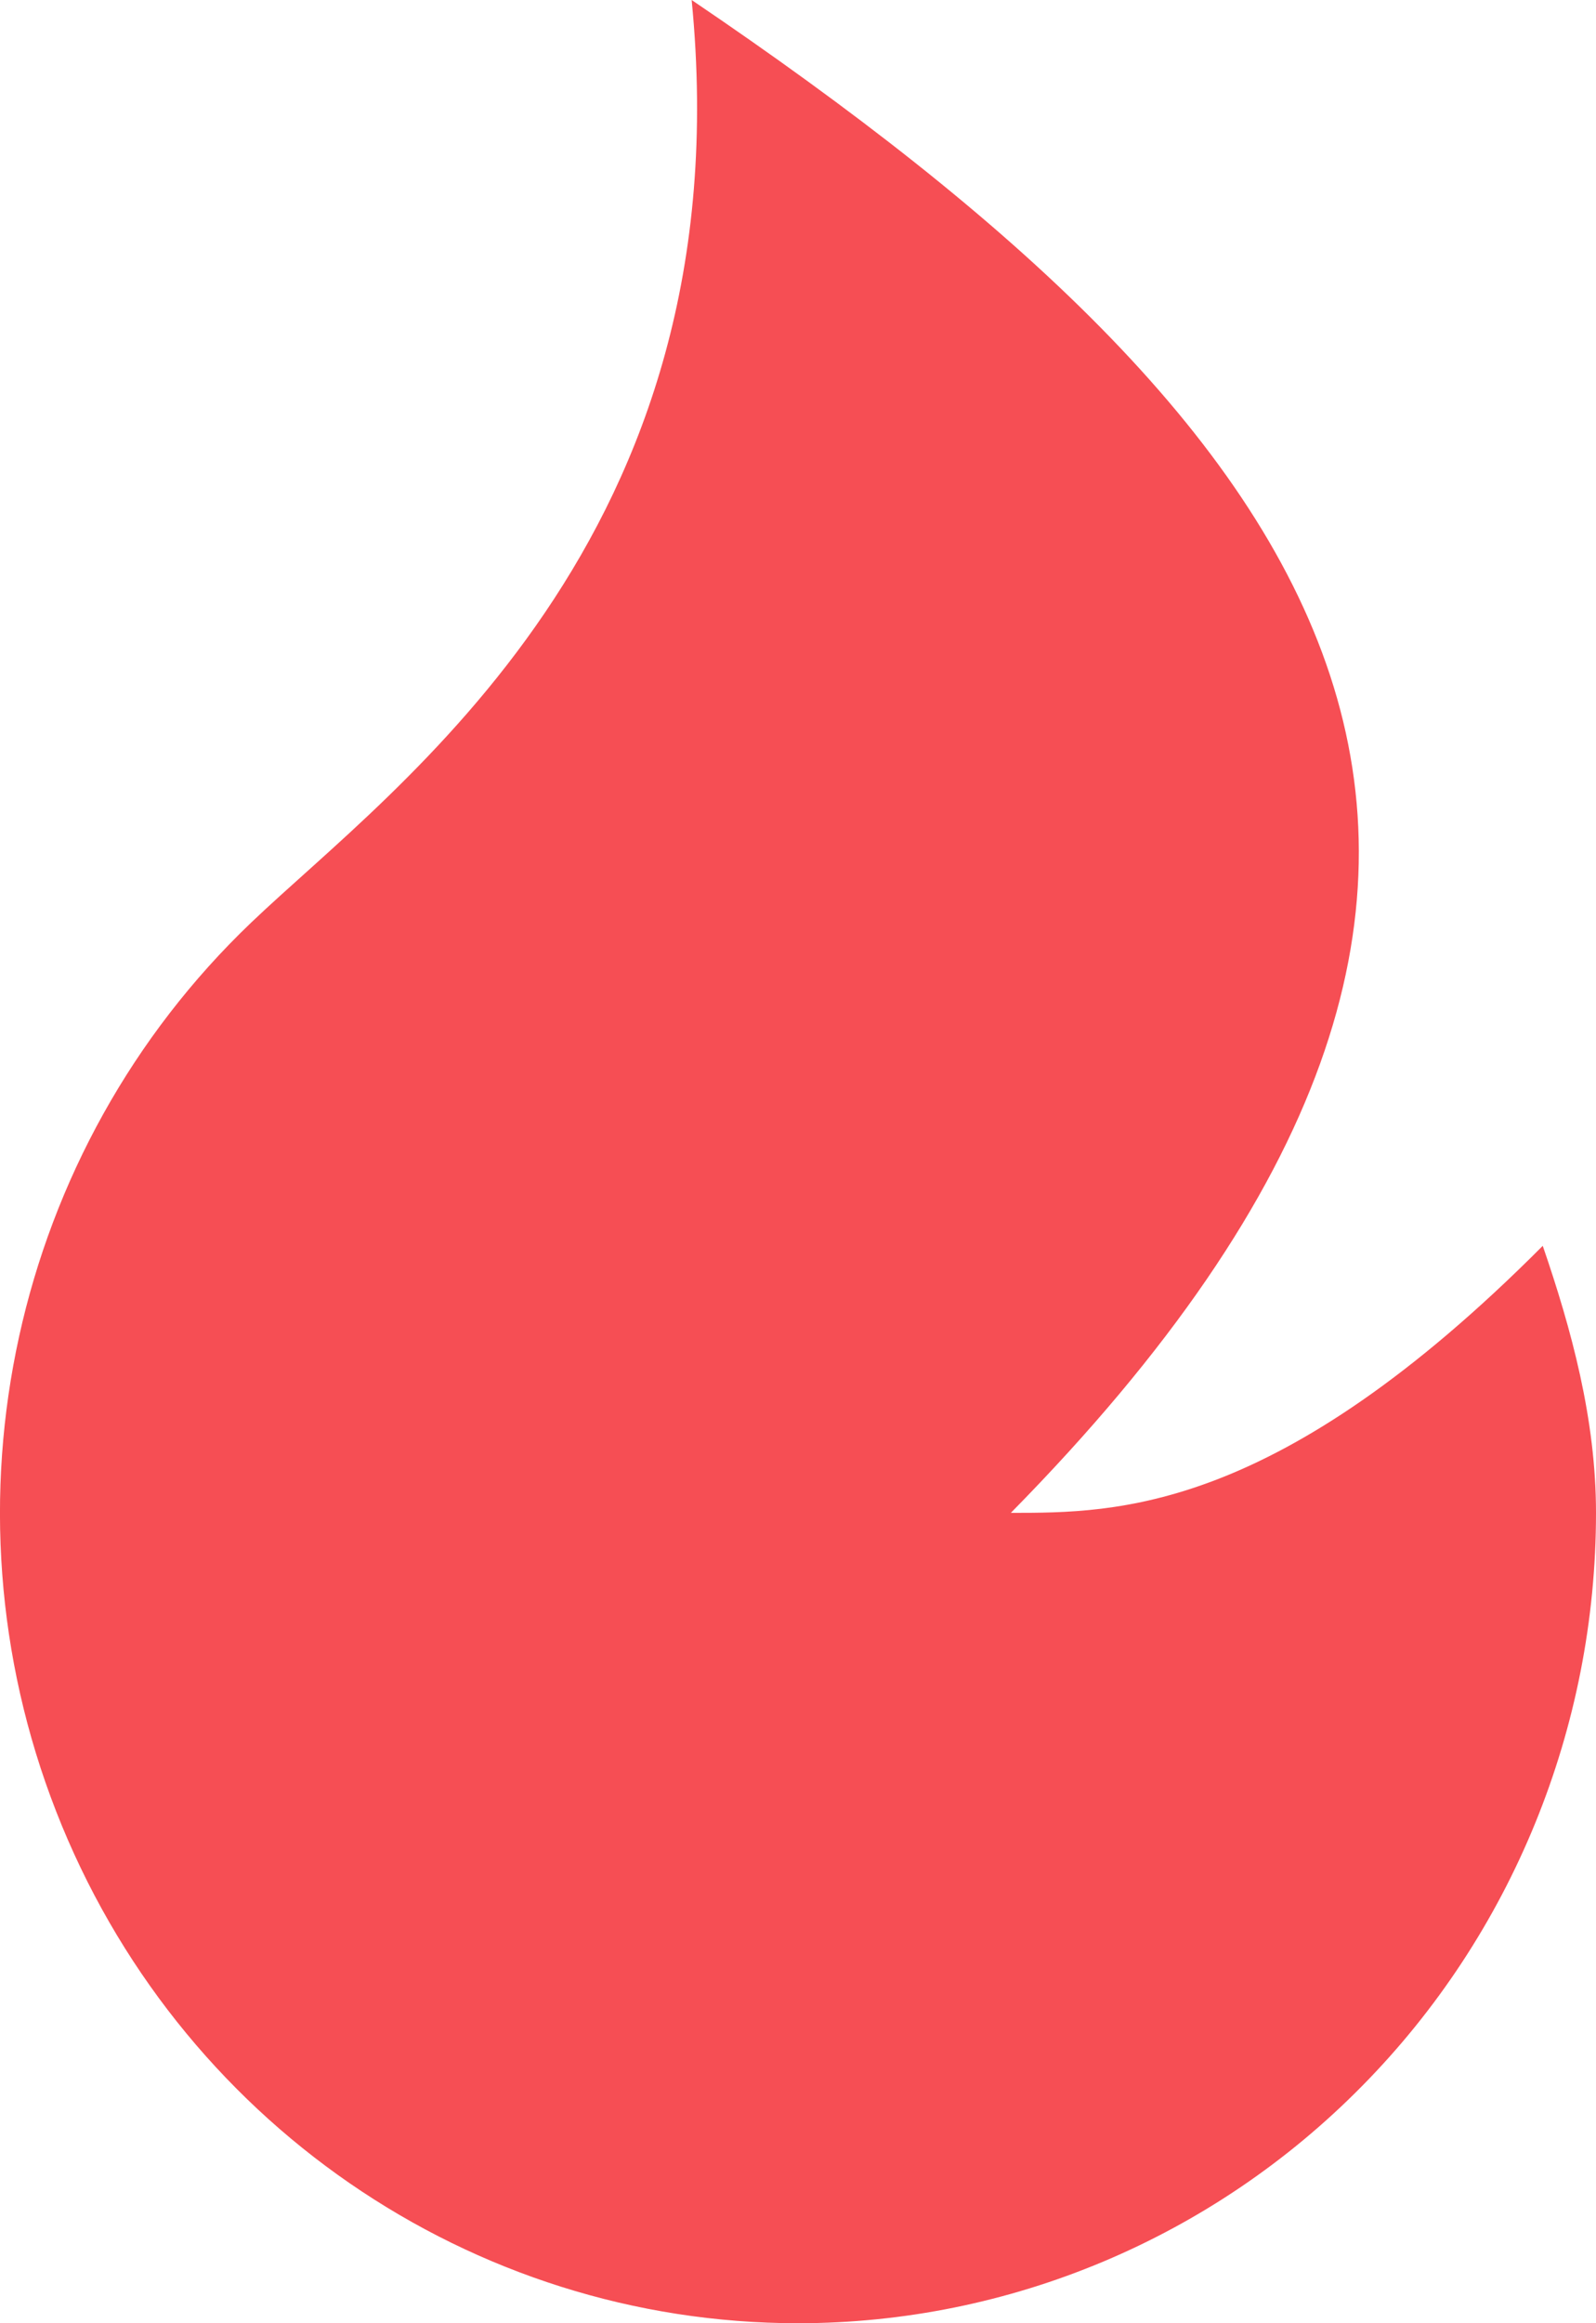
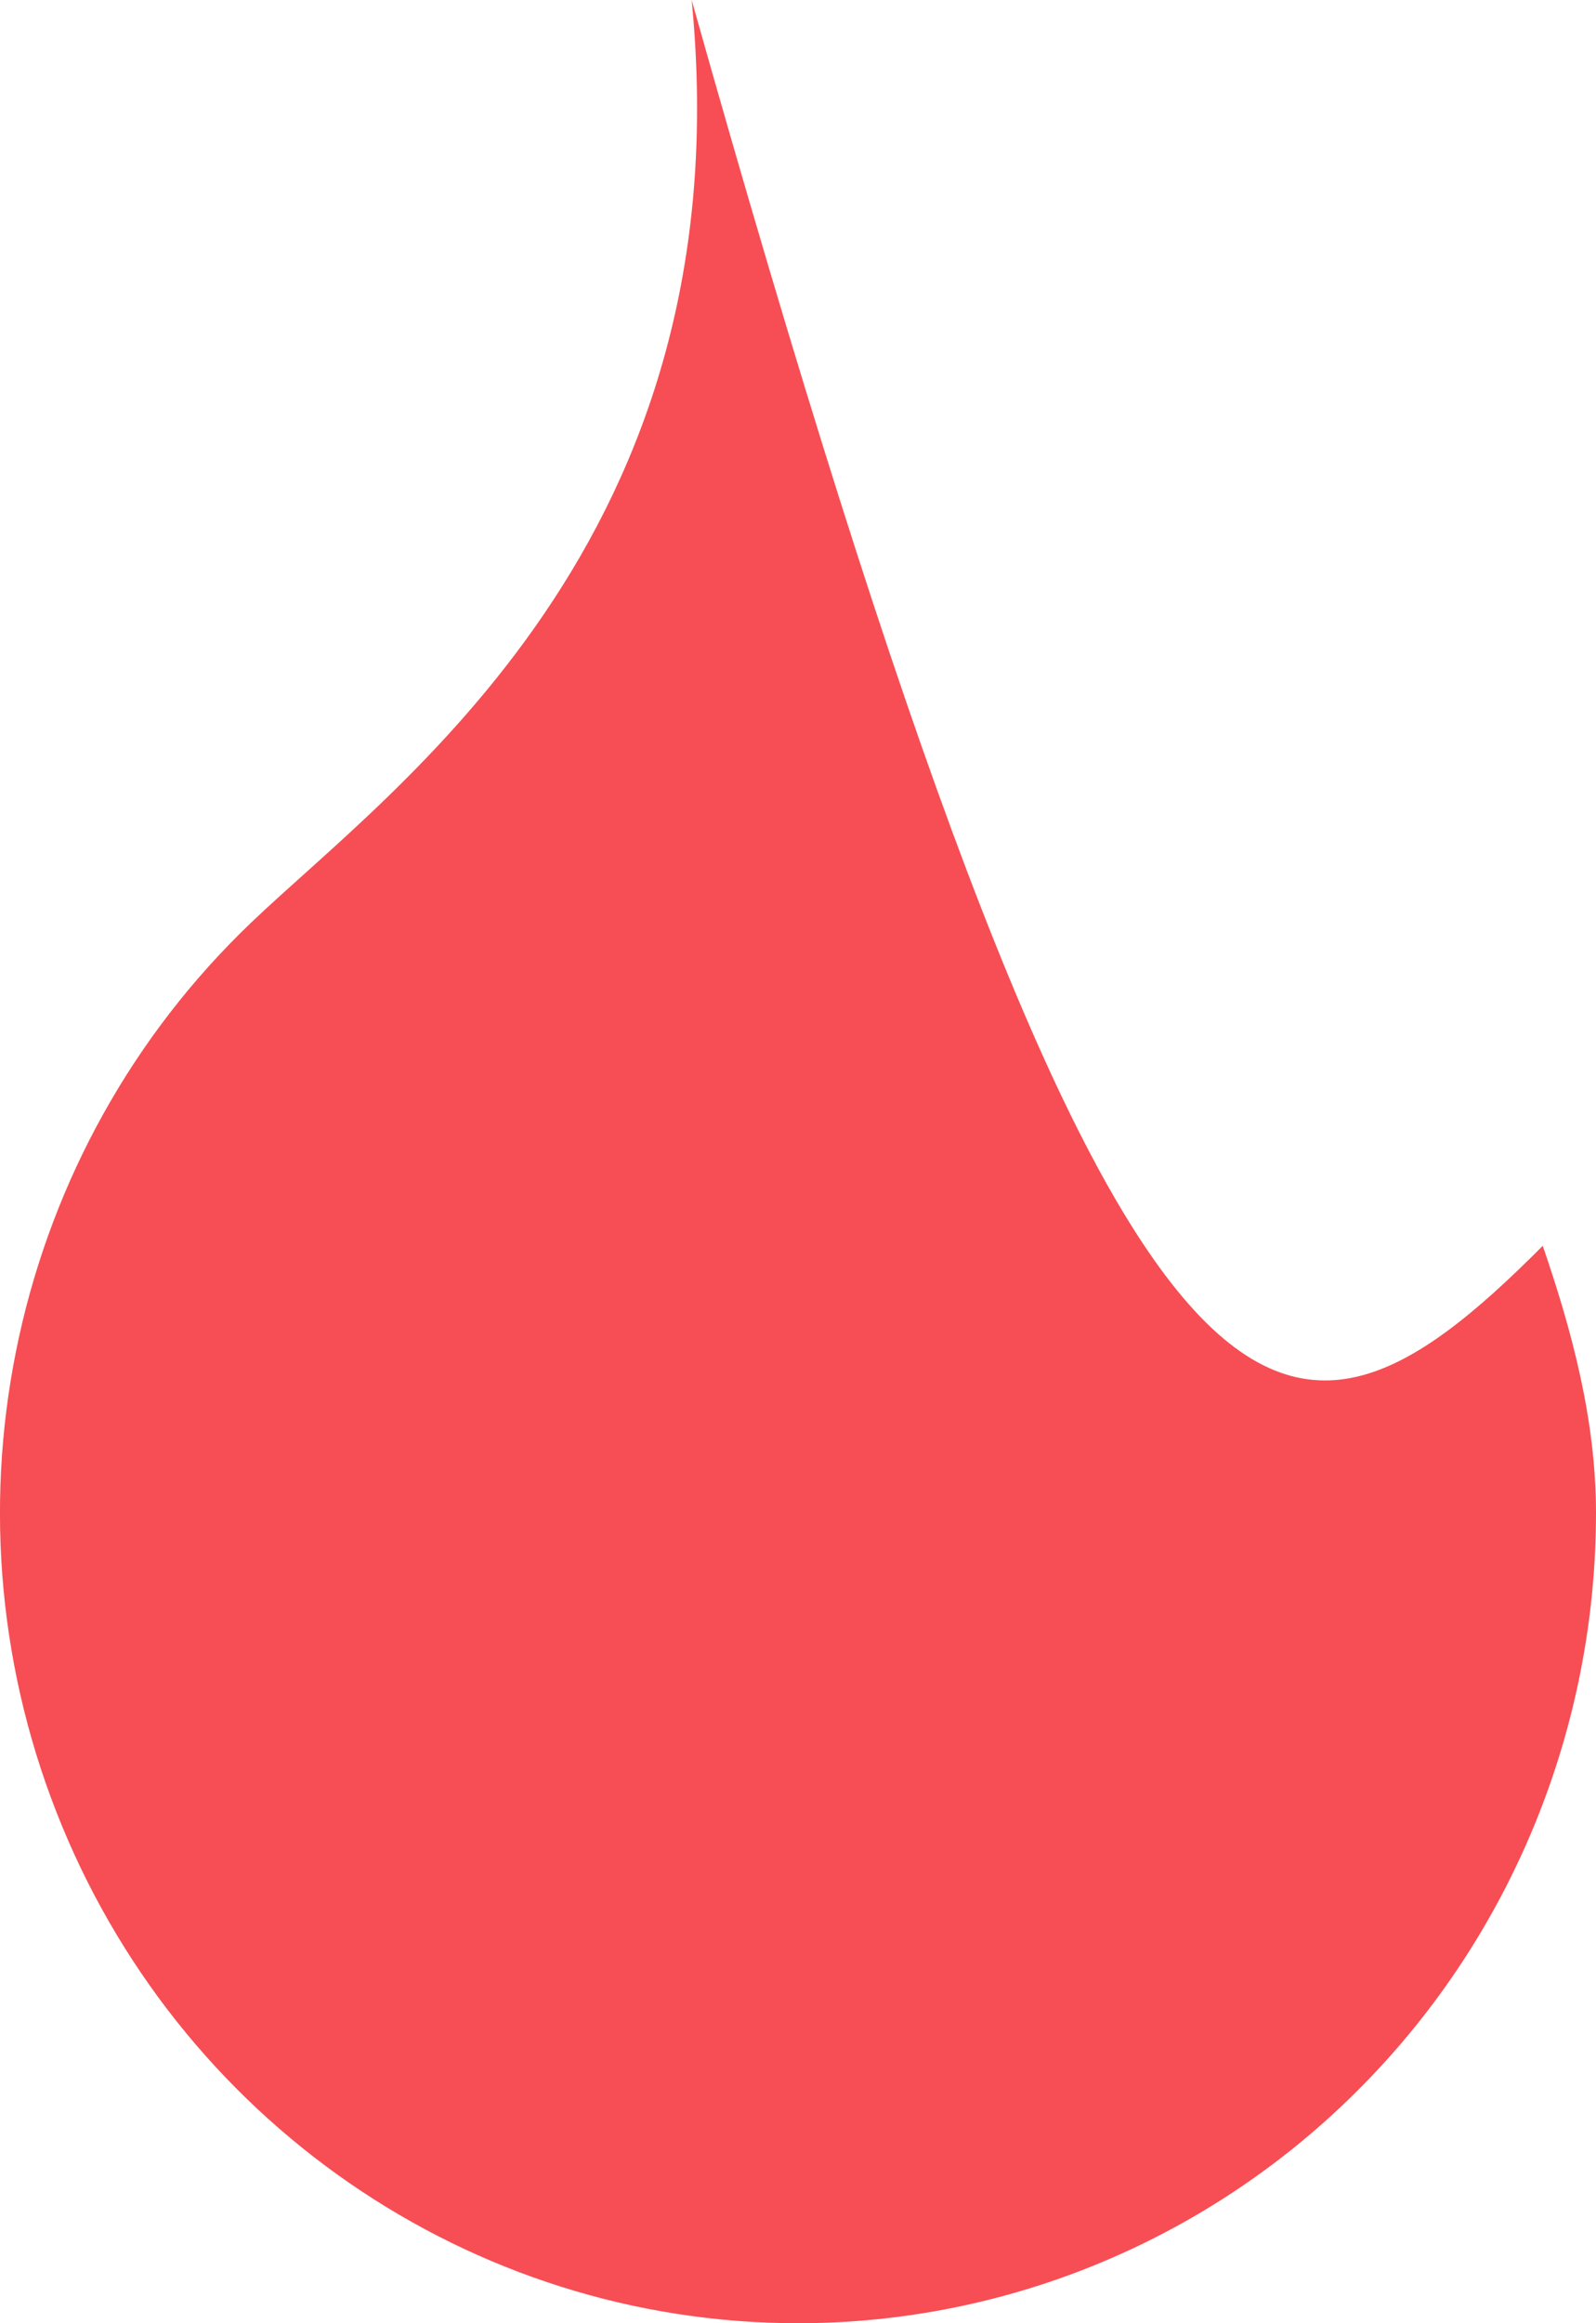
<svg xmlns="http://www.w3.org/2000/svg" width="11px" height="16px" viewBox="0 0 11 16" version="1.1">
  <title>路径</title>
  <g id="设计稿" stroke="none" stroke-width="1" fill="none" fill-rule="evenodd">
    <g id="产品详情页-1440" transform="translate(-1275, -741)" fill="#F64E54" fill-rule="nonzero">
      <g id="编组-43" transform="translate(320, 80)">
        <g id="编组-39" transform="translate(684, 530)">
          <g id="编组-19" transform="translate(0, 41)">
            <g id="编组-11" transform="translate(16, 90)">
              <g id="热度" transform="translate(255, 0)">
-                 <path d="M5.5,16 C3.245,16 1.218,14.603 0.387,12.475 C-0.444,10.348 0.089,7.921 1.732,6.353 C2.716,5.413 5.133,3.721 4.767,0 C9.167,2.977 11.367,5.953 6.967,10.419 C7.7,10.419 8.8,10.419 10.633,8.58 C10.831,9.156 11,9.774 11,10.419 C11,11.899 10.421,13.319 9.389,14.365 C8.358,15.412 6.959,16 5.5,16 Z" id="路径" />
+                 <path d="M5.5,16 C3.245,16 1.218,14.603 0.387,12.475 C-0.444,10.348 0.089,7.921 1.732,6.353 C2.716,5.413 5.133,3.721 4.767,0 C7.7,10.419 8.8,10.419 10.633,8.58 C10.831,9.156 11,9.774 11,10.419 C11,11.899 10.421,13.319 9.389,14.365 C8.358,15.412 6.959,16 5.5,16 Z" id="路径" />
              </g>
            </g>
          </g>
        </g>
      </g>
    </g>
  </g>
</svg>